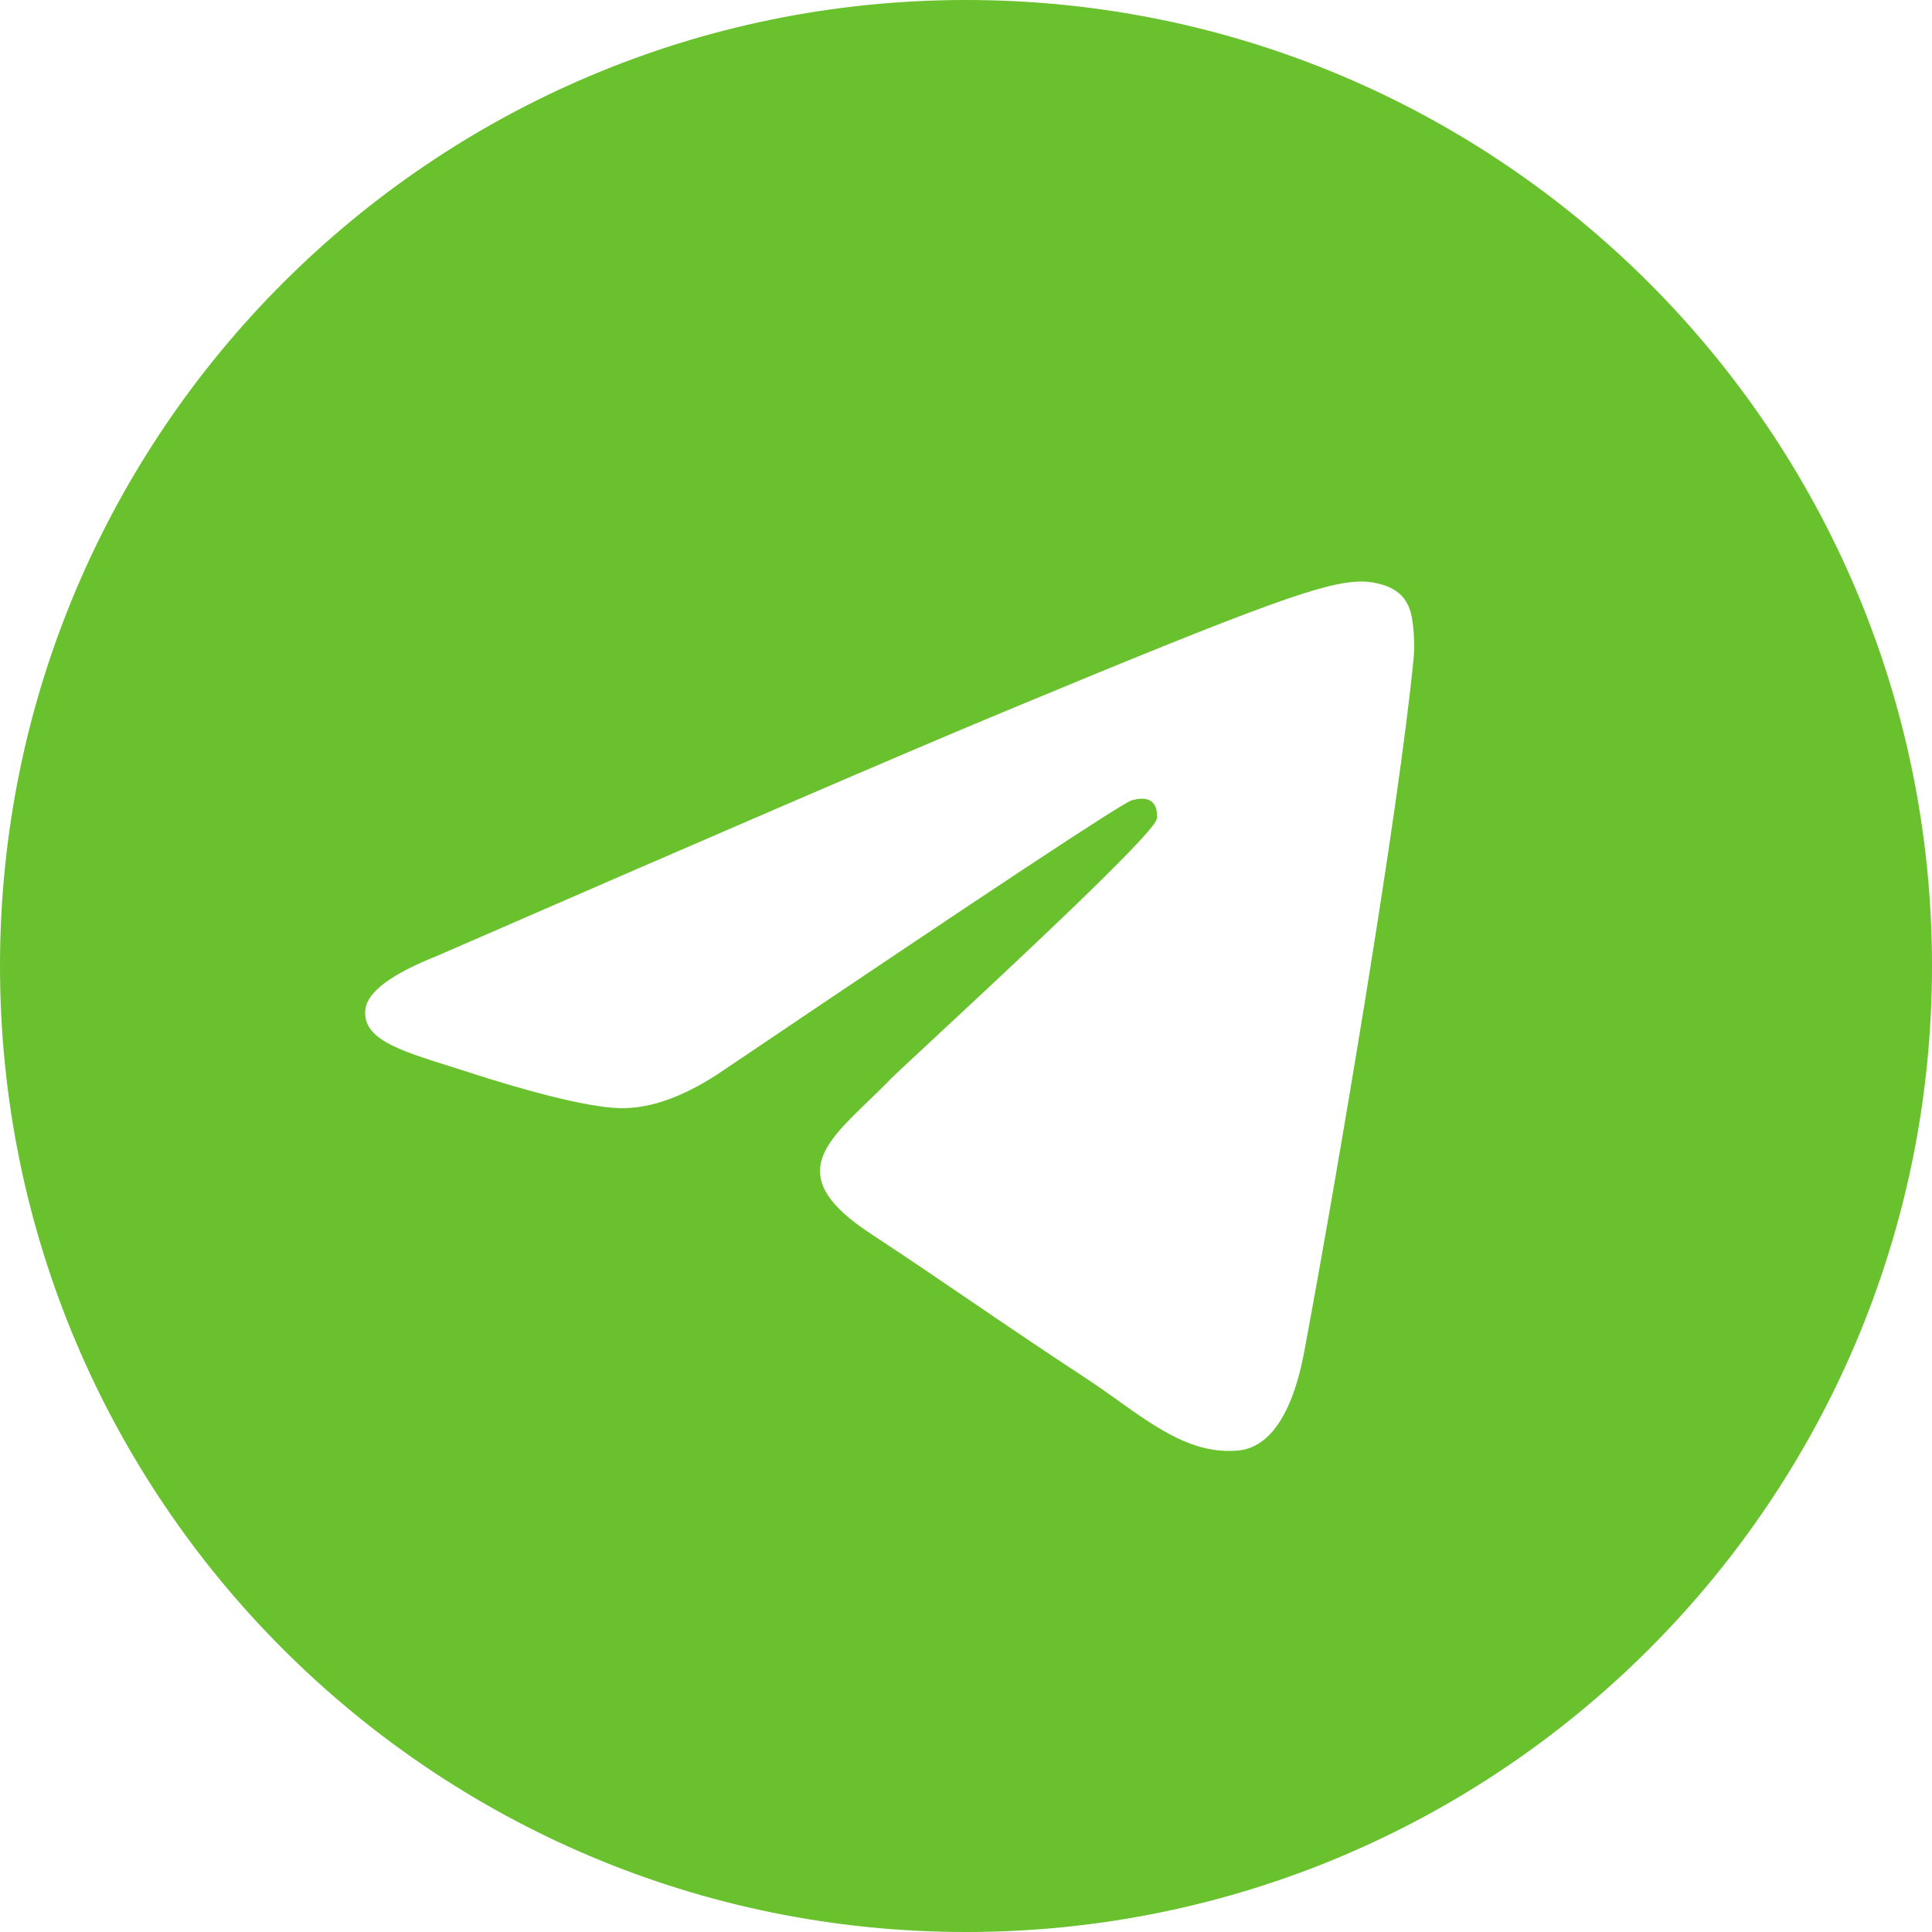
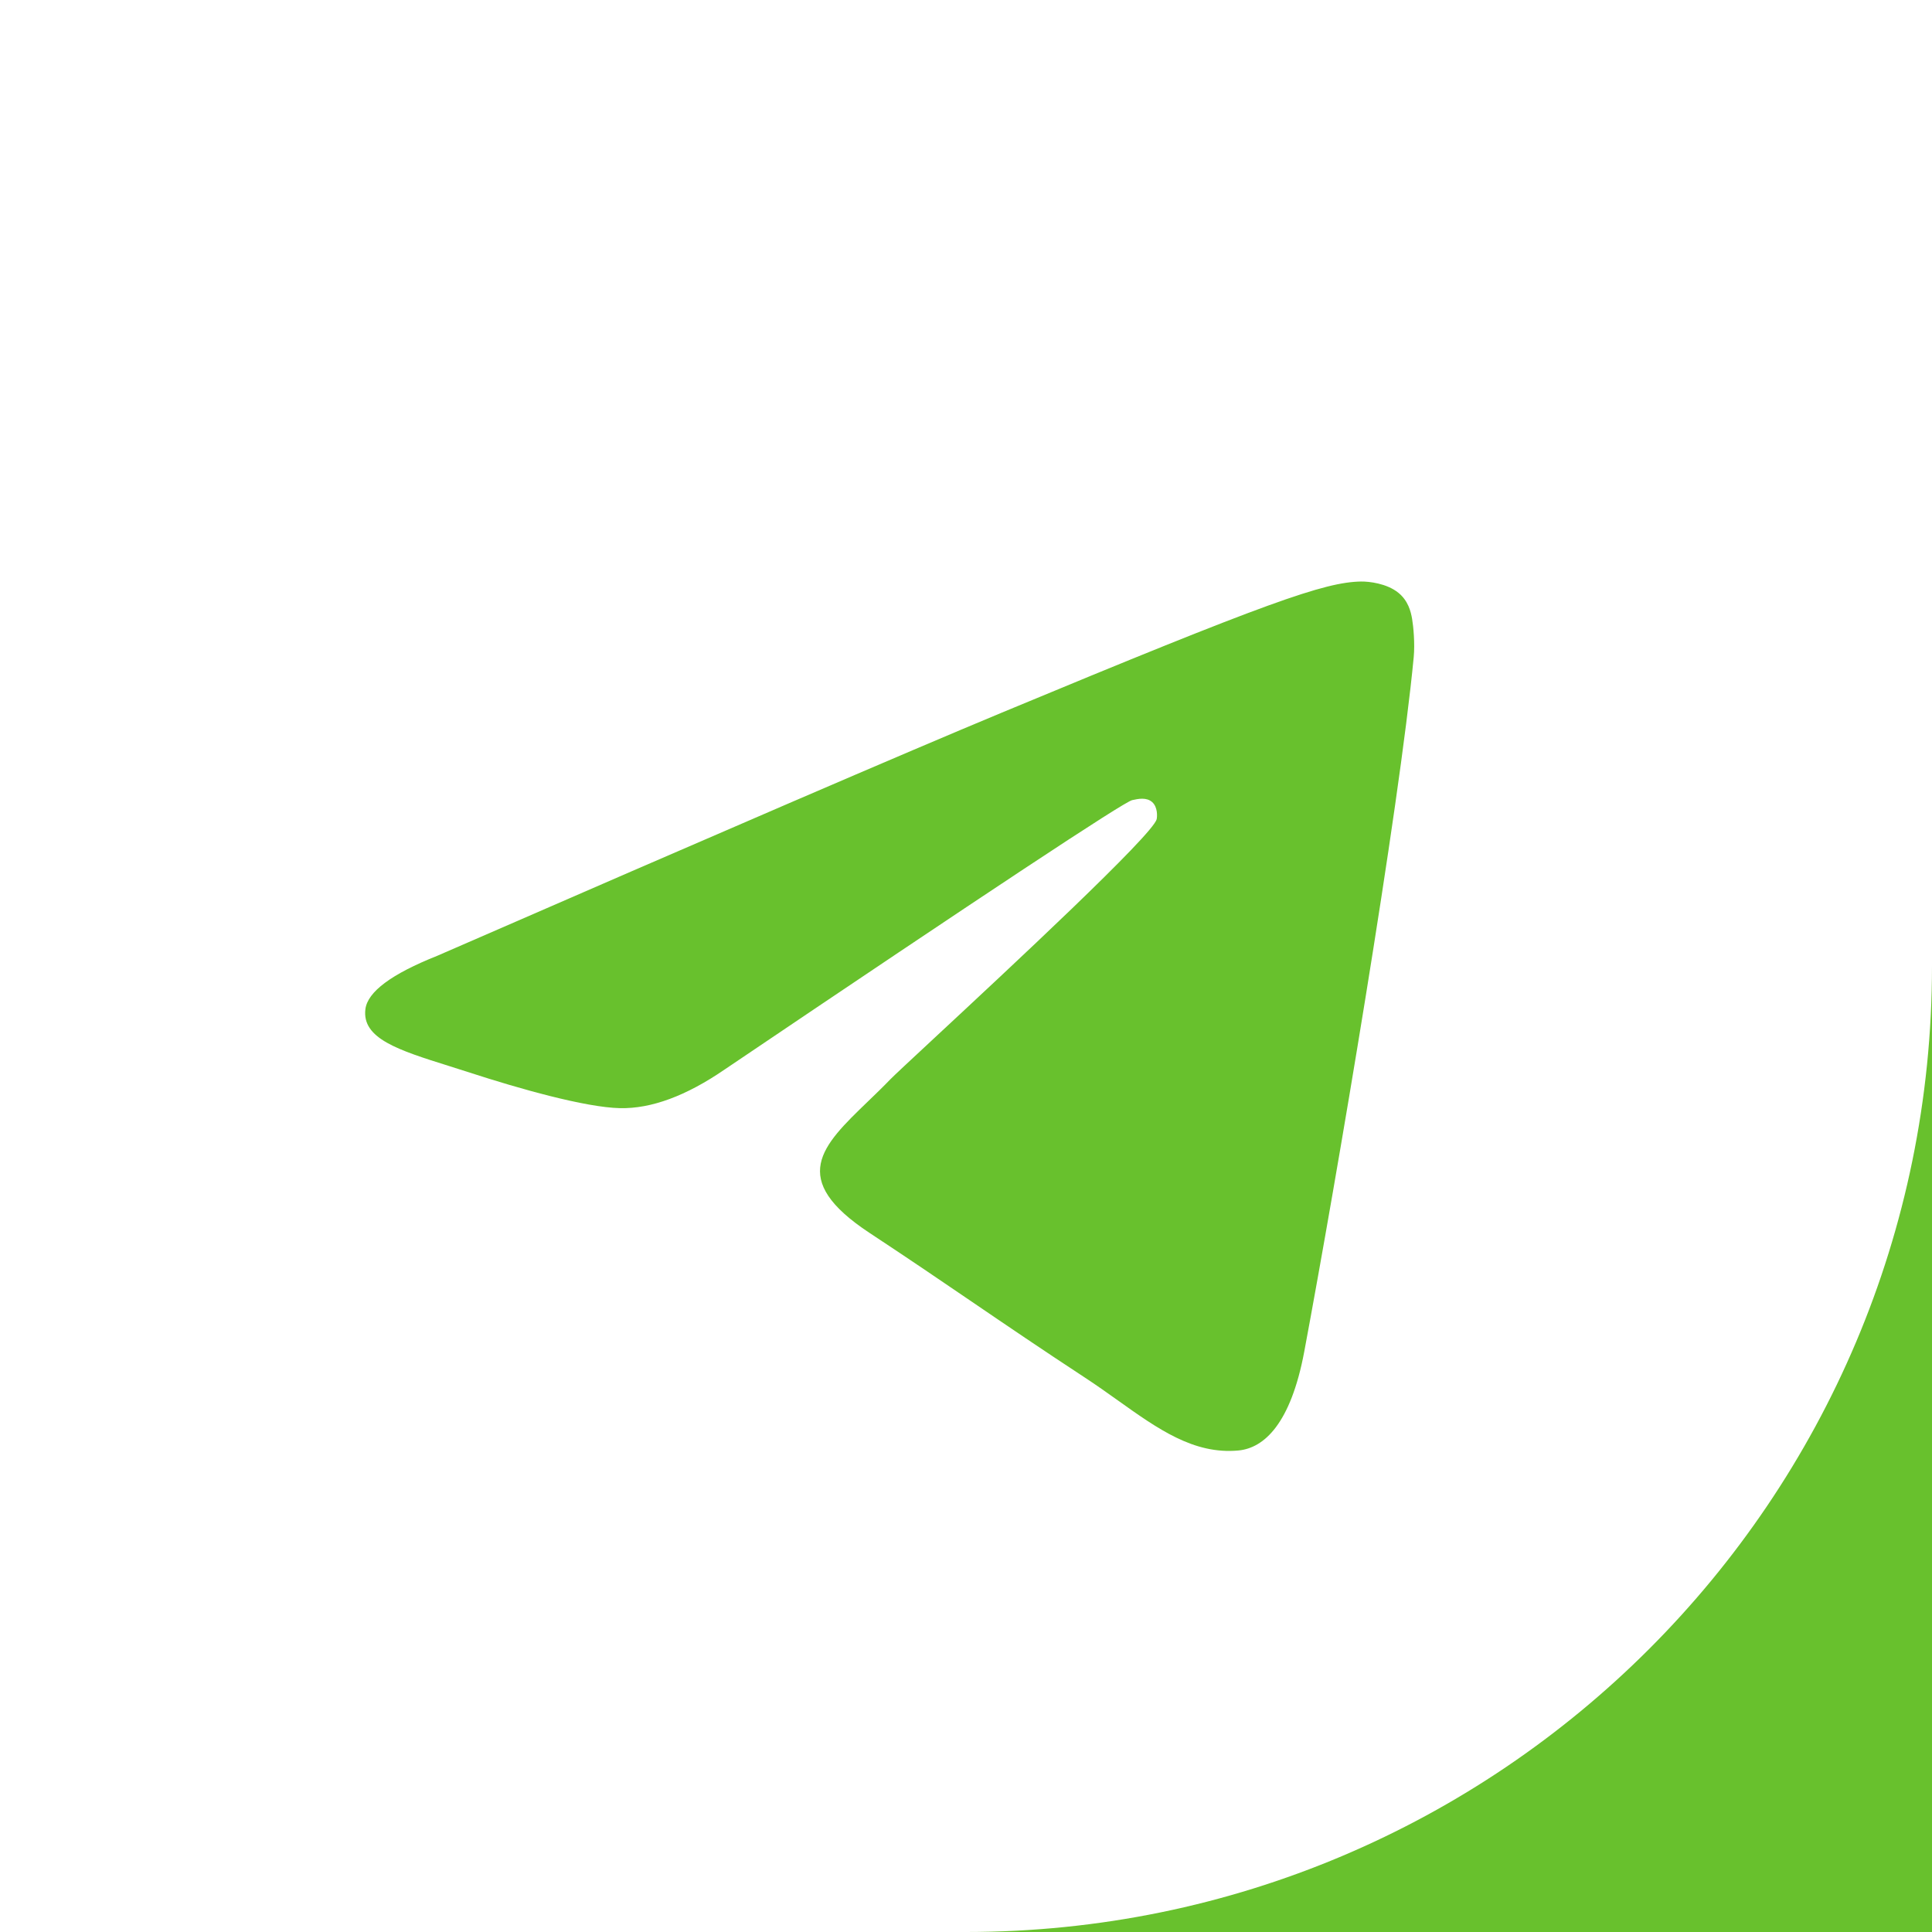
<svg xmlns="http://www.w3.org/2000/svg" id="_Слой_2" data-name="Слой 2" viewBox="0 0 764.5 764.5">
  <defs>
    <style> .cls-1 { fill: #68c12d; fill-rule: evenodd; stroke-width: 0px; } </style>
  </defs>
  <g id="_Слой_1-2" data-name="Слой 1">
-     <path class="cls-1" d="M764.5,382.25c0,211.11-171.14,382.25-382.25,382.25S0,593.36,0,382.25,171.14,0,382.25,0s382.25,171.14,382.25,382.25ZM395.95,282.19c-37.18,15.46-111.48,47.47-222.92,96.02-18.1,7.2-27.57,14.24-28.44,21.12-1.46,11.64,13.11,16.22,32.95,22.45,2.7.85,5.49,1.73,8.36,2.66,19.52,6.35,45.77,13.77,59.42,14.06,12.38.27,26.2-4.84,41.45-15.31,104.12-70.28,157.86-105.8,161.23-106.57,2.38-.54,5.68-1.22,7.92.77,2.24,1.99,2.01,5.75,1.78,6.76-1.44,6.15-58.63,59.32-88.22,86.83-9.22,8.58-15.77,14.66-17.11,16.05-3,3.11-6.05,6.05-8.99,8.88-18.13,17.48-31.73,30.59.75,51.99,15.61,10.29,28.1,18.79,40.56,27.28,13.61,9.27,27.18,18.51,44.75,30.03,4.47,2.93,8.75,5.98,12.91,8.94,15.84,11.29,30.06,21.44,47.64,19.82,10.21-.94,20.76-10.54,26.12-39.19,12.66-67.7,37.56-214.38,43.31-274.82.5-5.3-.13-12.07-.64-15.05-.51-2.98-1.57-7.21-5.44-10.35-4.58-3.72-11.65-4.5-14.81-4.45-14.38.26-36.44,7.93-142.59,52.08Z" />
+     <path class="cls-1" d="M764.5,382.25c0,211.11-171.14,382.25-382.25,382.25s382.25,171.14,382.25,382.25ZM395.95,282.19c-37.18,15.46-111.48,47.47-222.92,96.02-18.1,7.2-27.57,14.24-28.44,21.12-1.46,11.64,13.11,16.22,32.95,22.45,2.7.85,5.49,1.73,8.36,2.66,19.52,6.35,45.77,13.77,59.42,14.06,12.38.27,26.2-4.84,41.45-15.31,104.12-70.28,157.86-105.8,161.23-106.57,2.38-.54,5.68-1.22,7.92.77,2.24,1.99,2.01,5.75,1.78,6.76-1.44,6.15-58.63,59.32-88.22,86.83-9.22,8.58-15.77,14.66-17.11,16.05-3,3.11-6.05,6.05-8.99,8.88-18.13,17.48-31.73,30.59.75,51.99,15.61,10.29,28.1,18.79,40.56,27.28,13.61,9.27,27.18,18.51,44.75,30.03,4.47,2.93,8.75,5.98,12.91,8.94,15.84,11.29,30.06,21.44,47.64,19.82,10.21-.94,20.76-10.54,26.12-39.19,12.66-67.7,37.56-214.38,43.31-274.82.5-5.3-.13-12.07-.64-15.05-.51-2.98-1.57-7.21-5.44-10.35-4.58-3.72-11.65-4.5-14.81-4.45-14.38.26-36.44,7.93-142.59,52.08Z" />
  </g>
</svg>